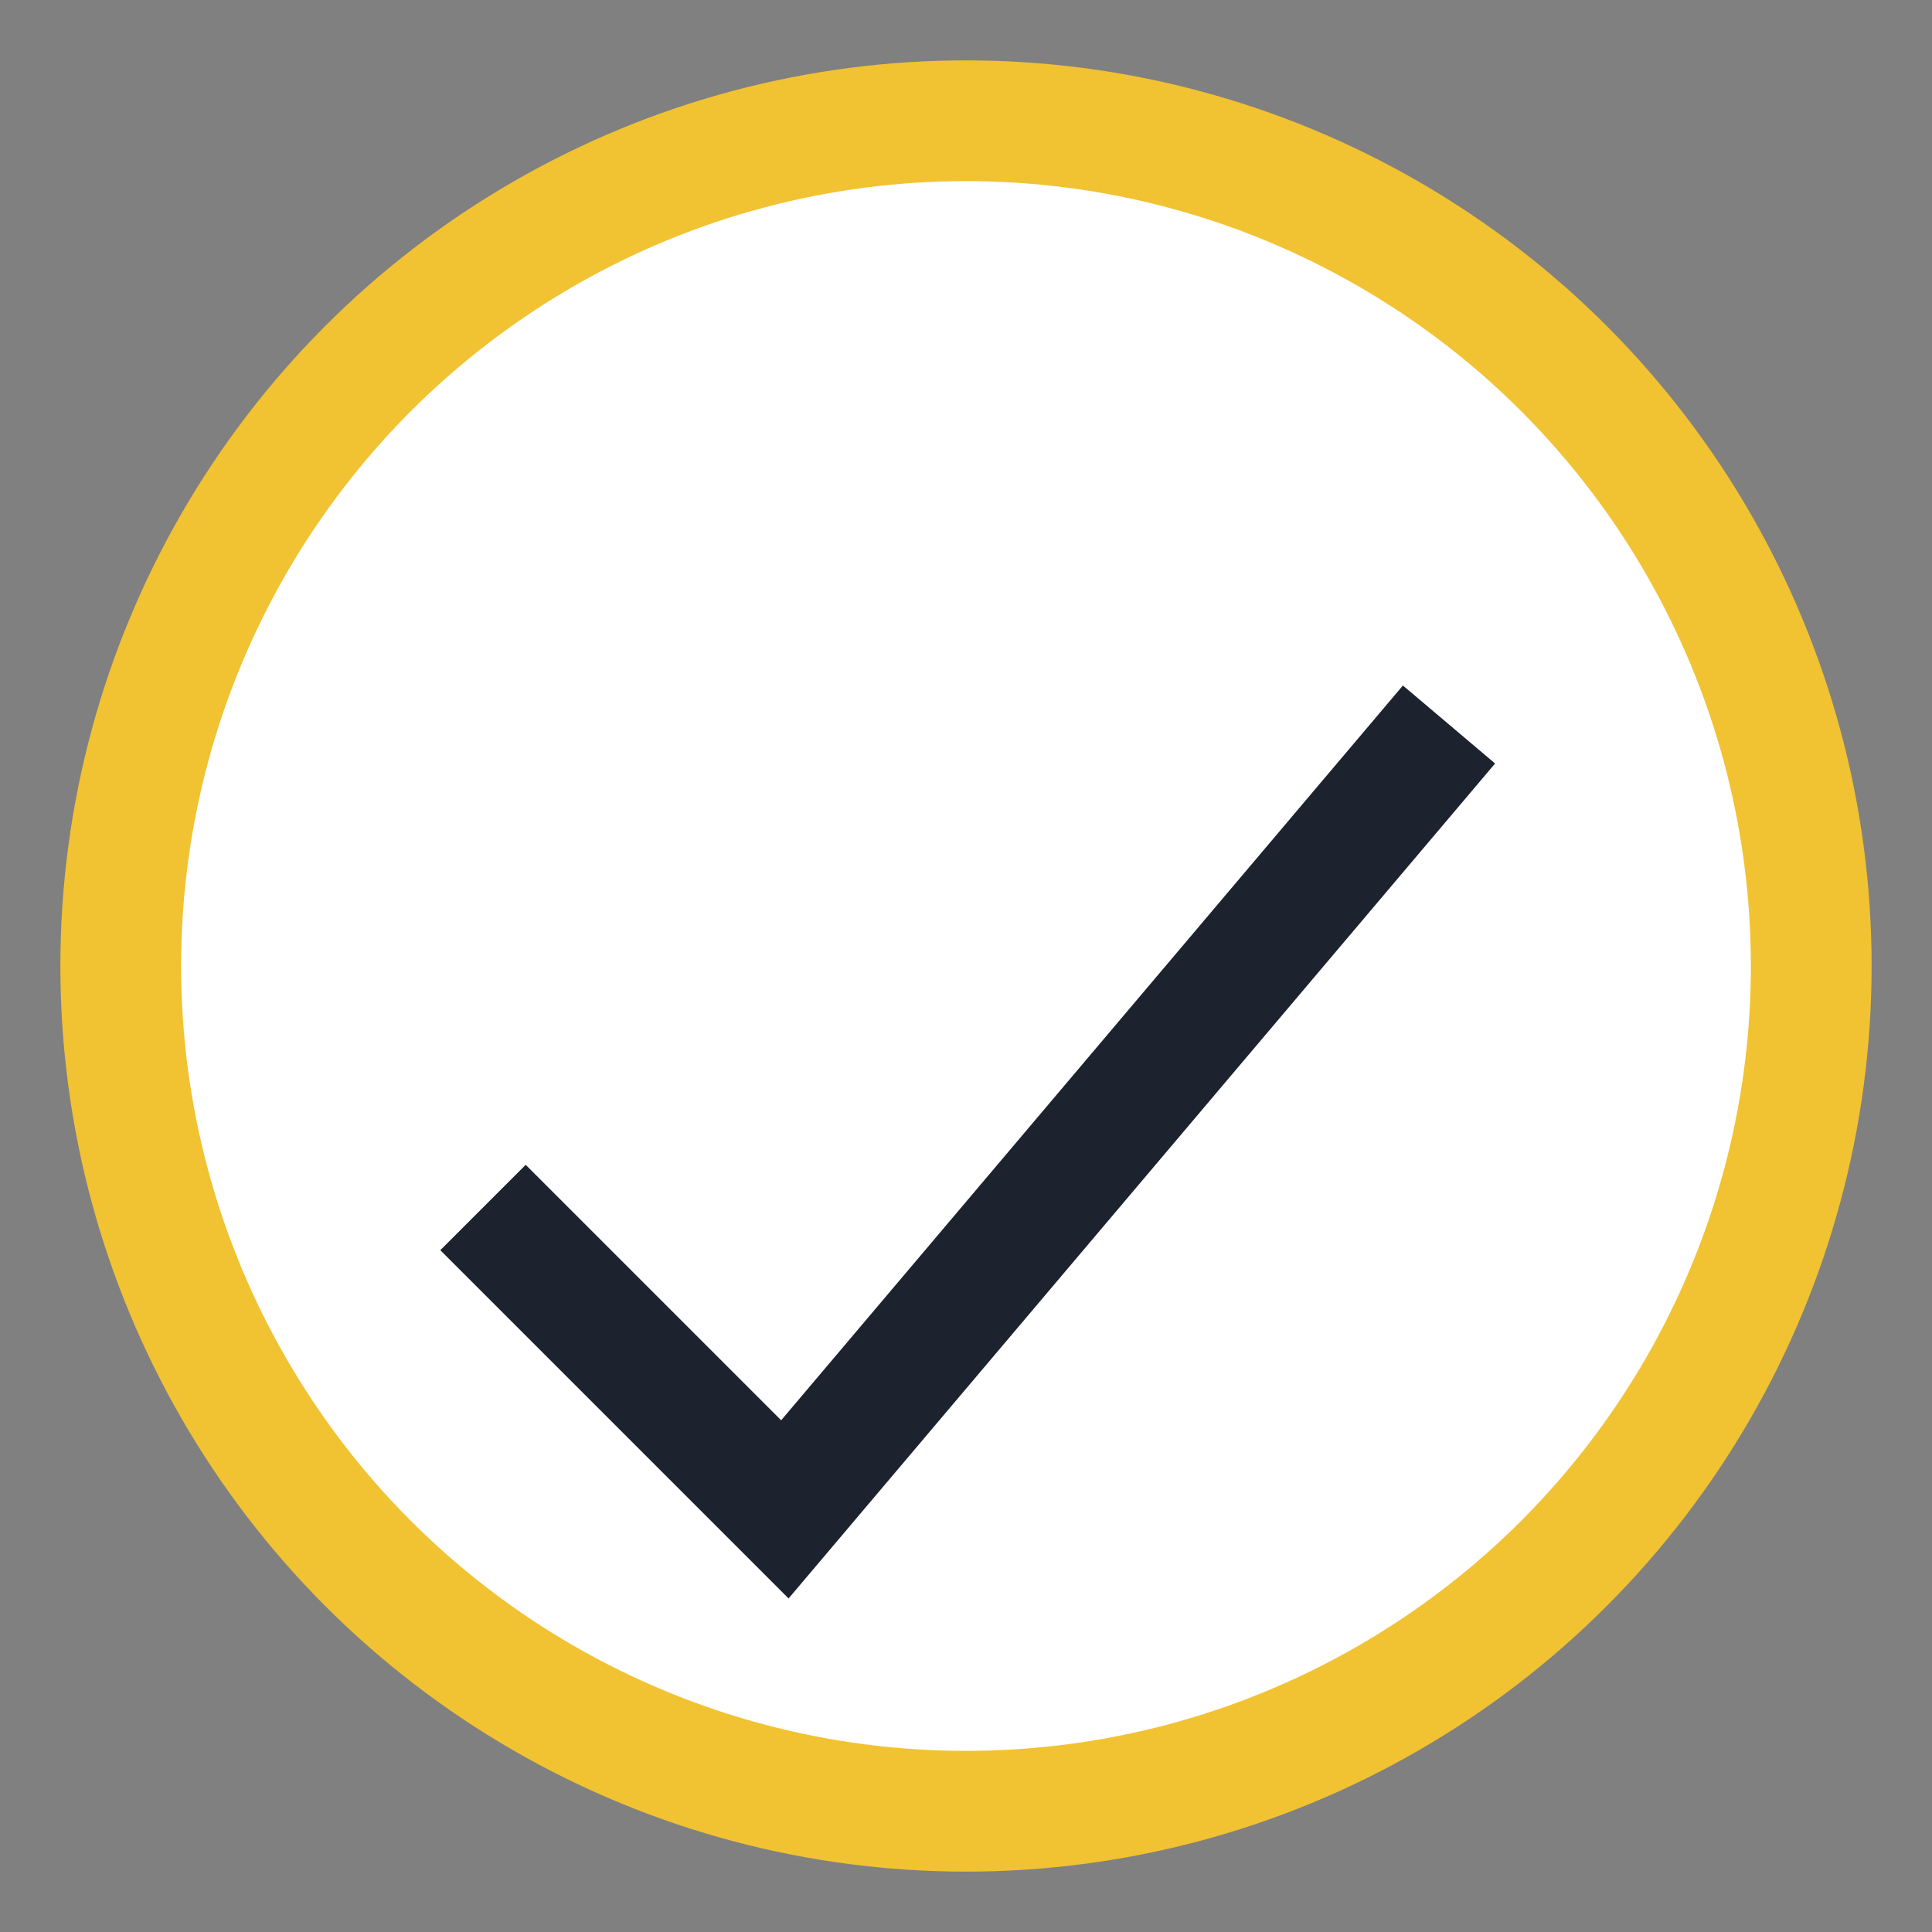
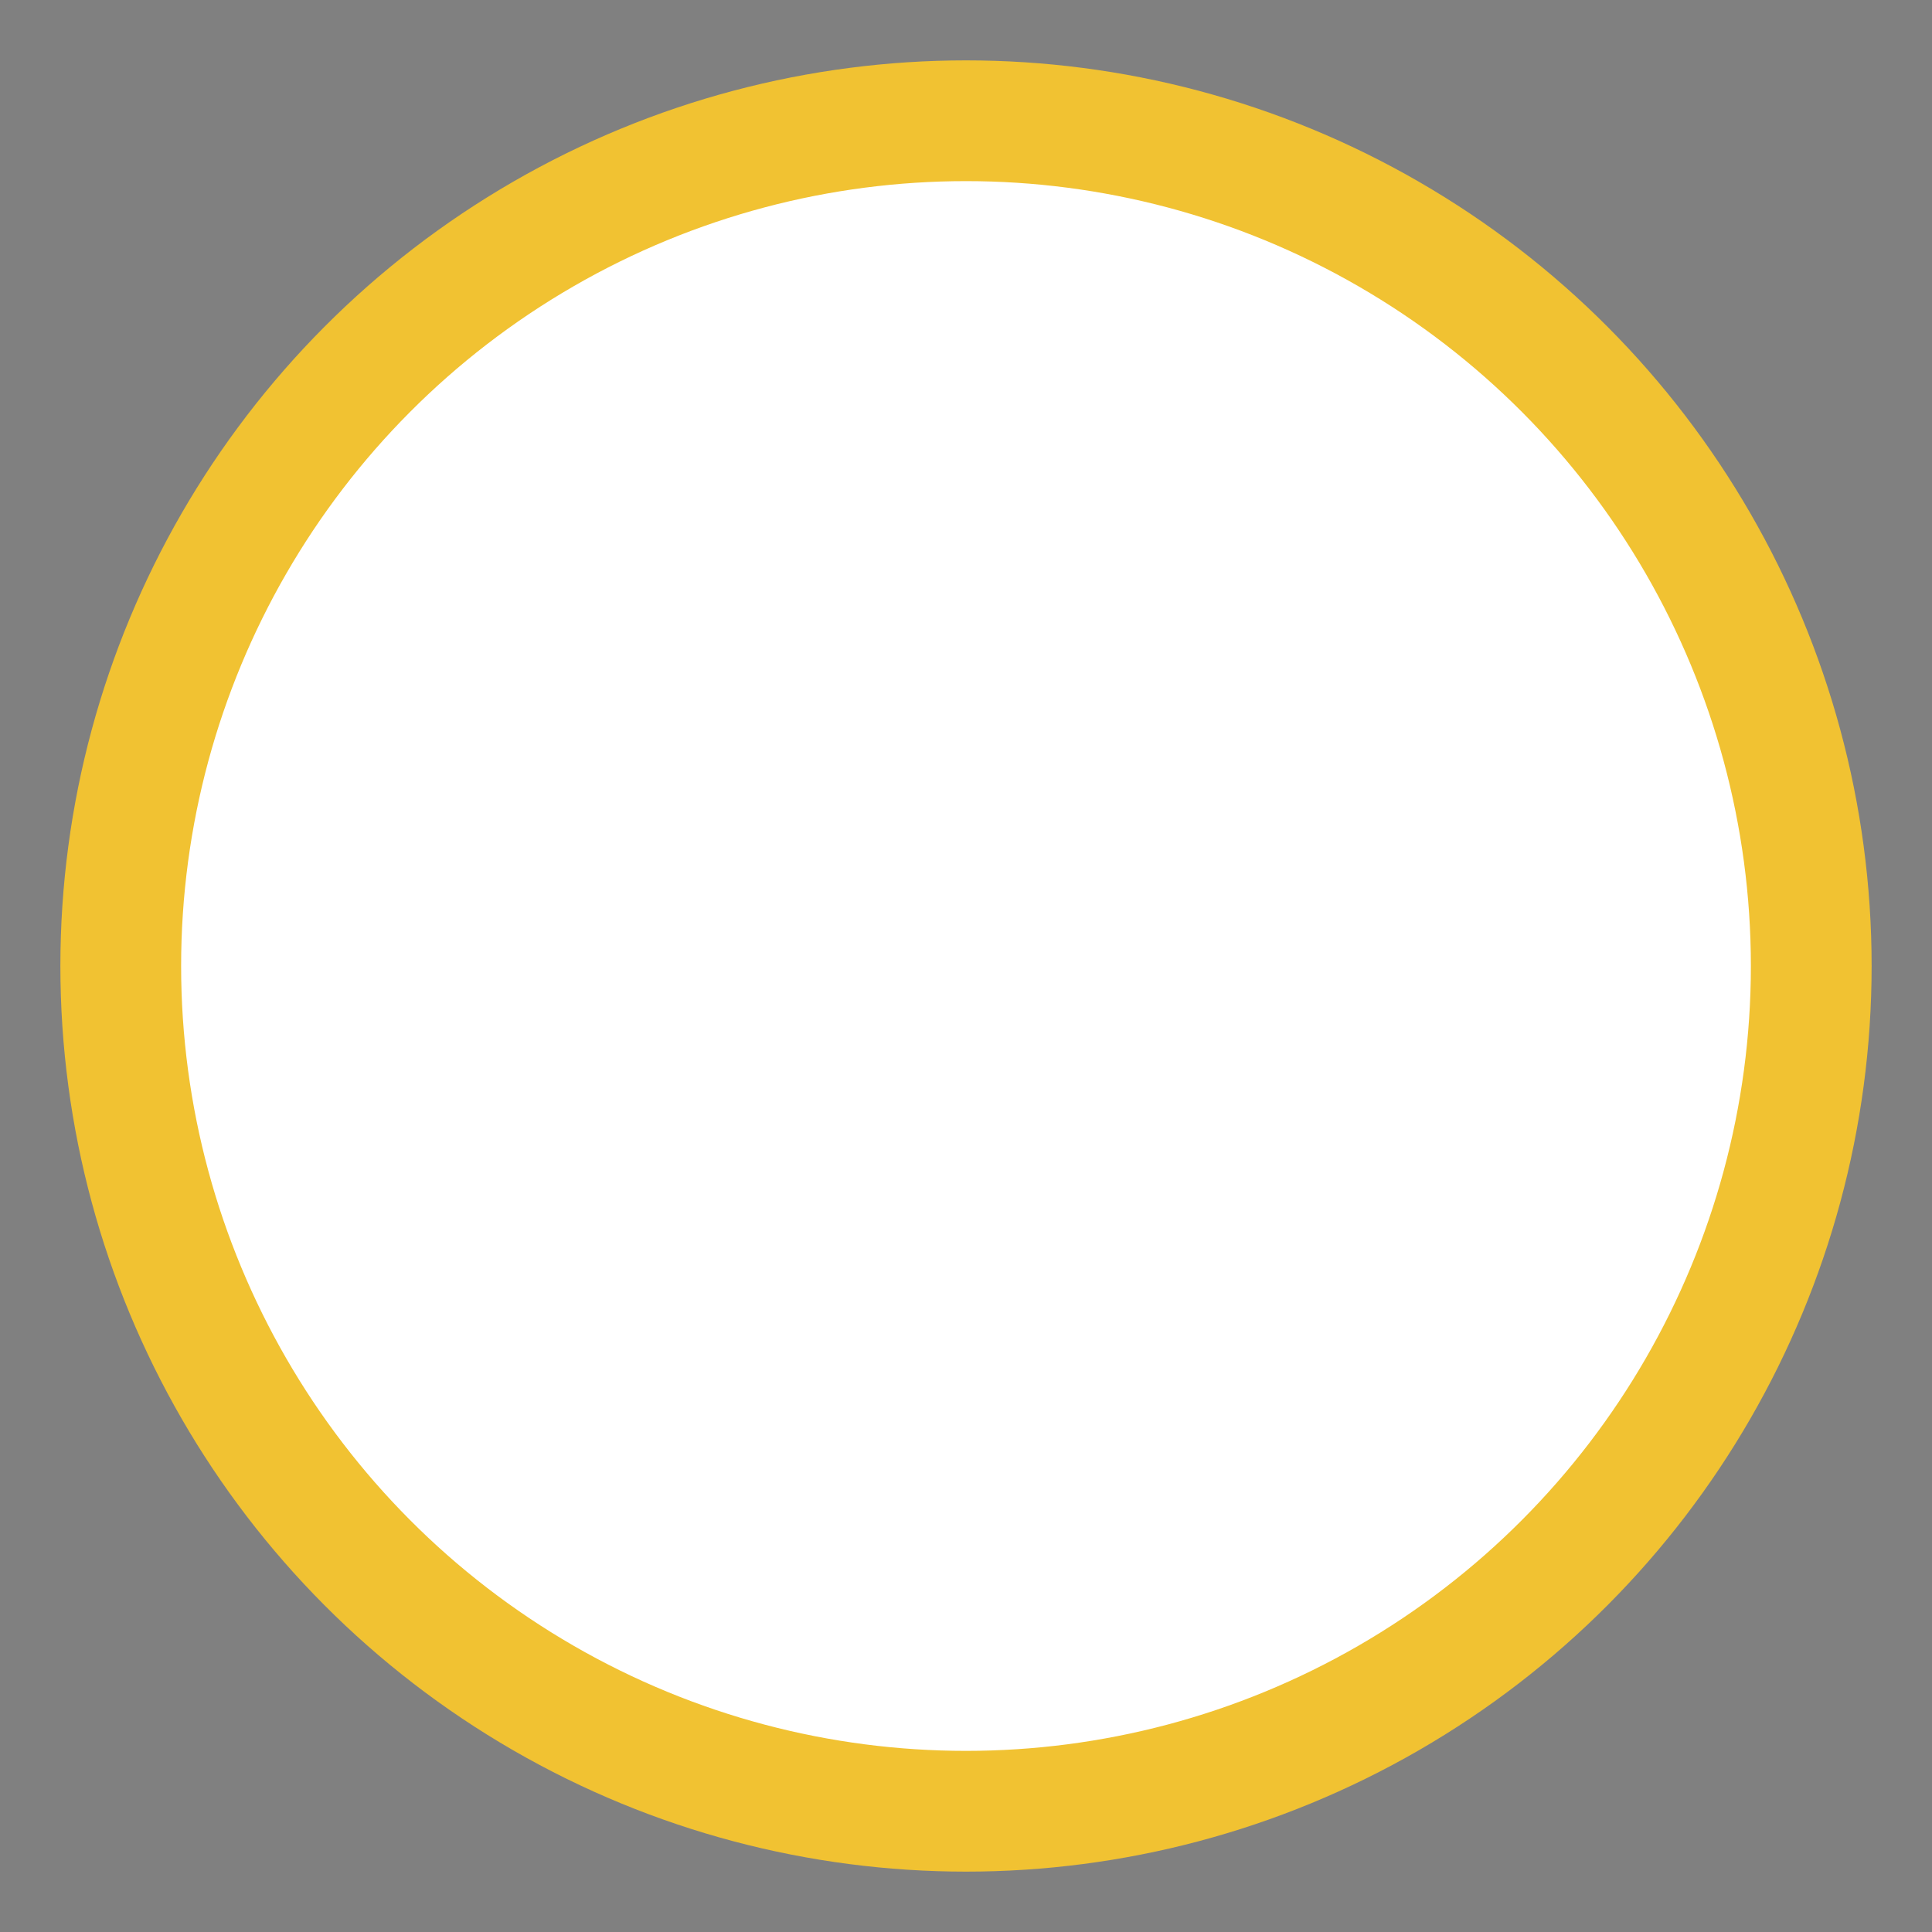
<svg xmlns="http://www.w3.org/2000/svg" width="32" height="32" viewBox="0 0 32 32">
  <rect x="0" y="0" width="32" height="32" fill="#808080" stroke="none" />
  <circle cx="16" cy="16" r="14" fill="#FFF" stroke="#F1C232" stroke-width="2" />
-   <path d="M8 20l5 5 11-13" stroke="#1C232E" stroke-width="2" fill="none" />
</svg>